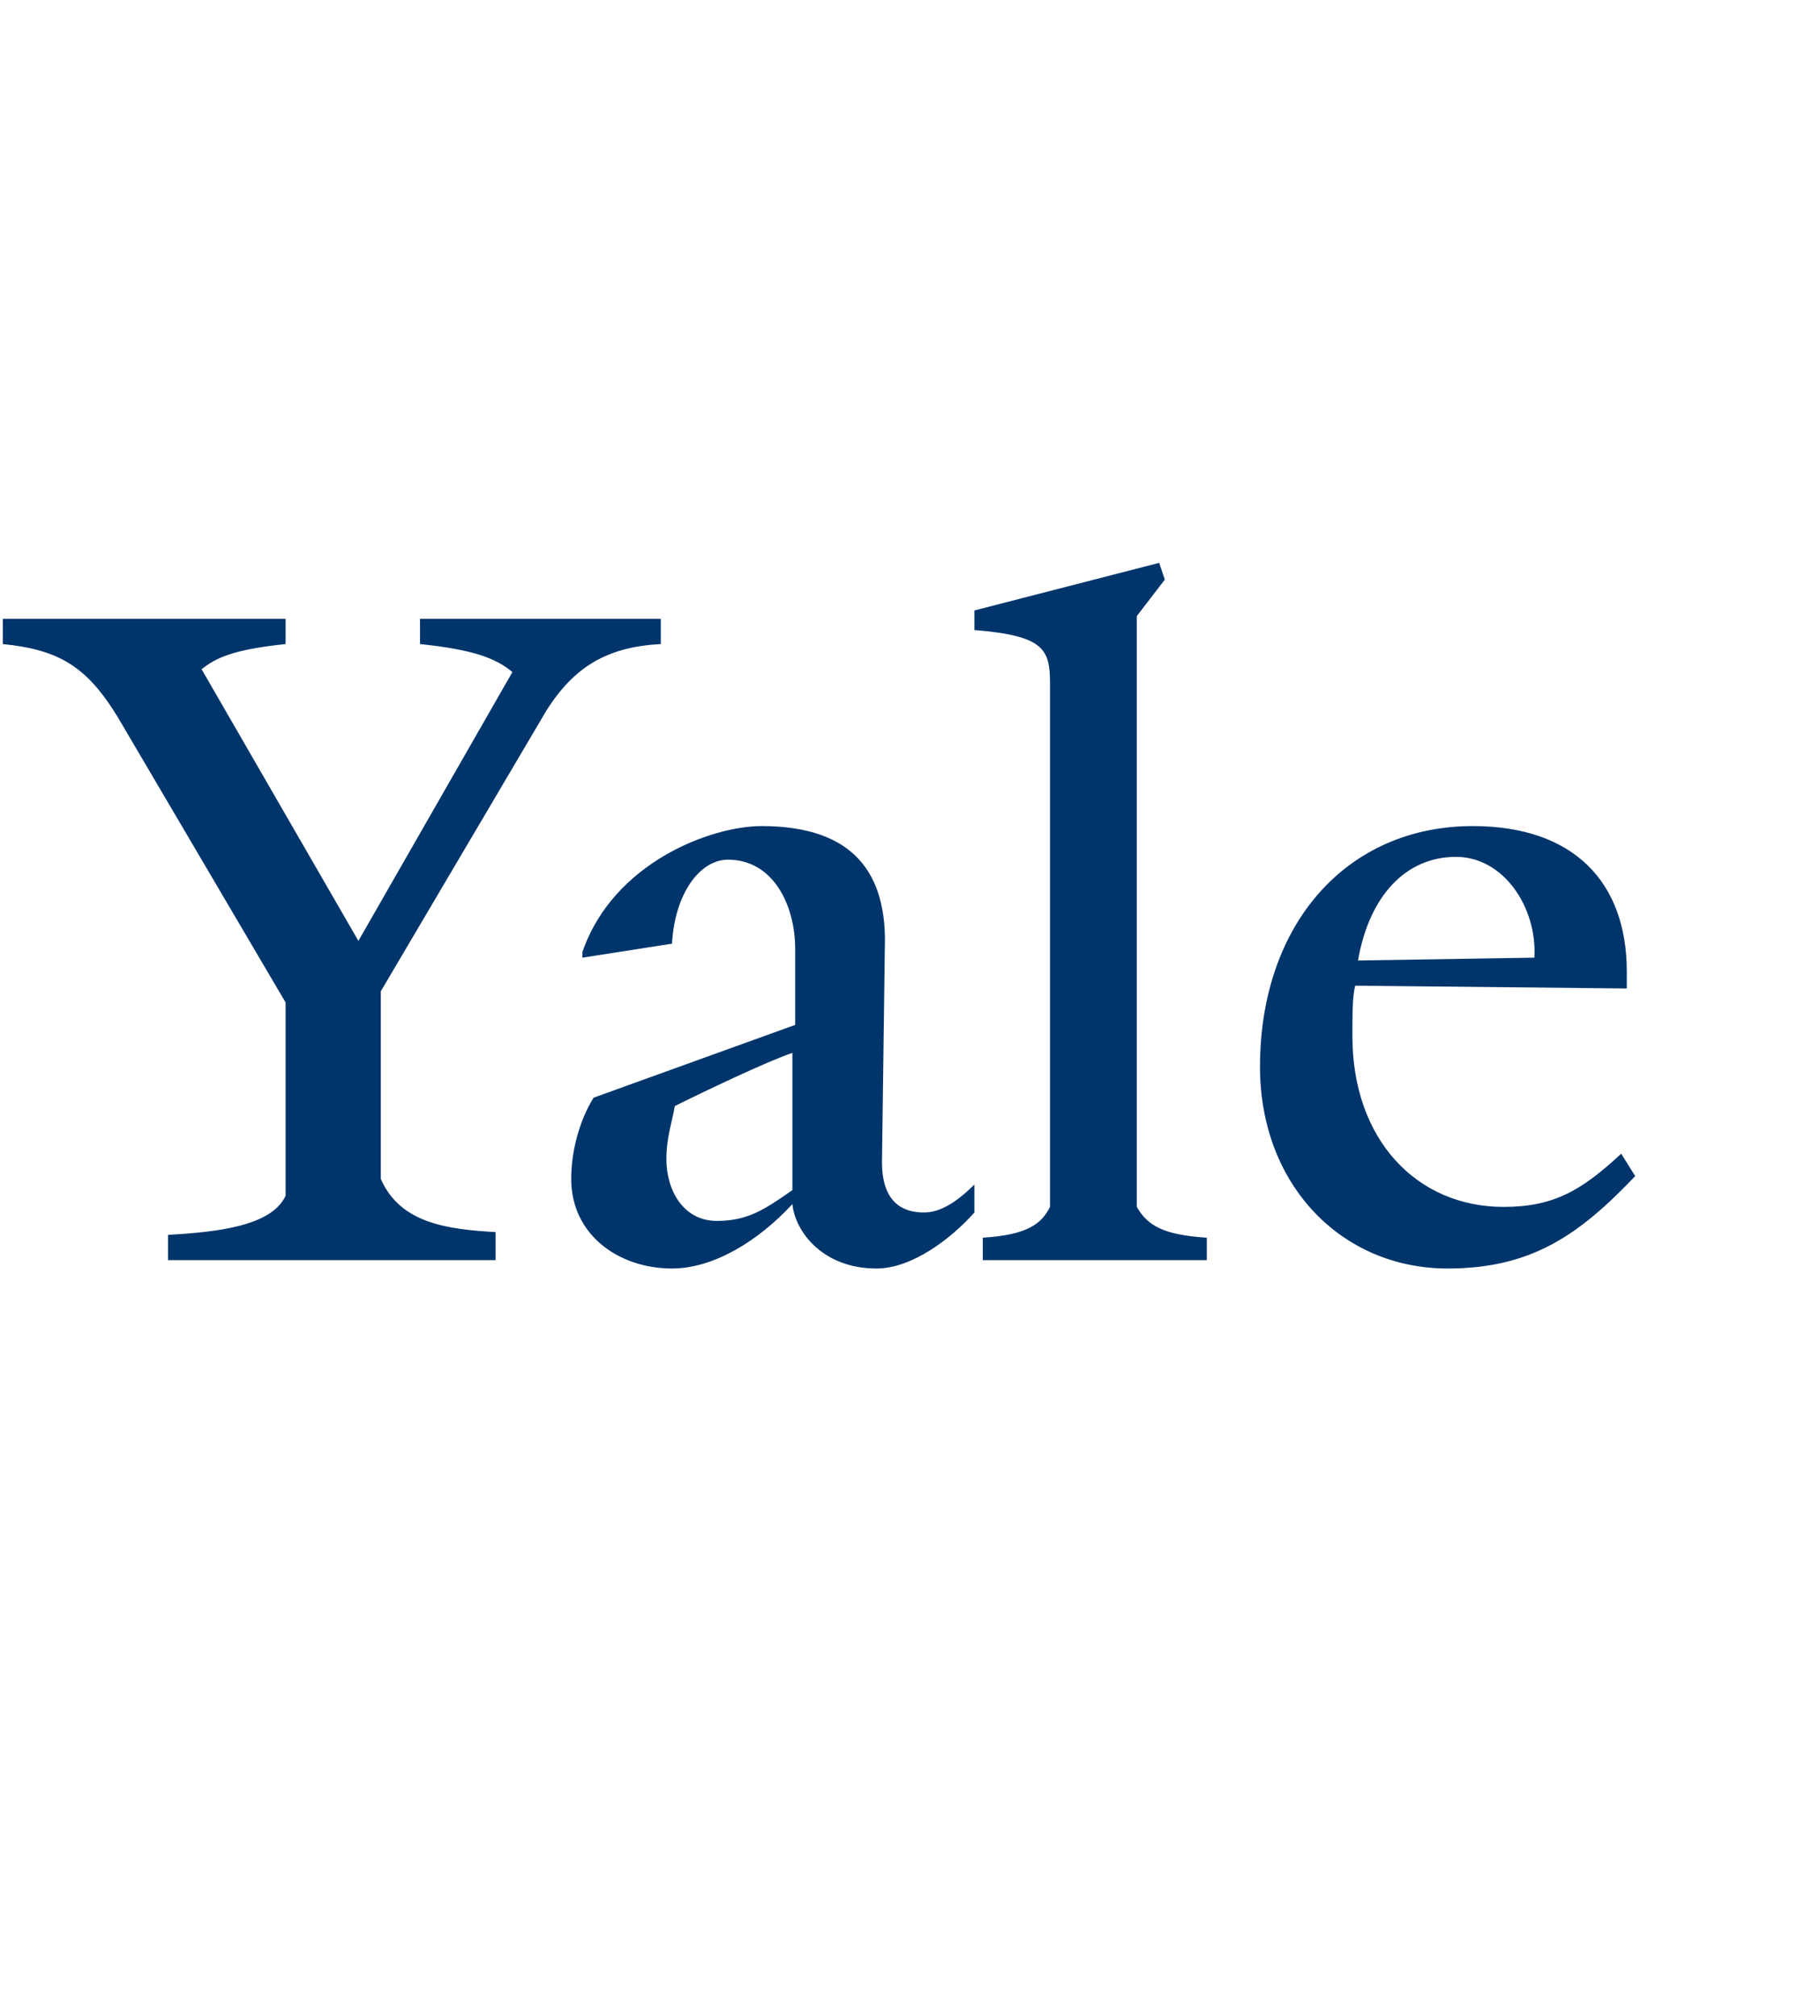
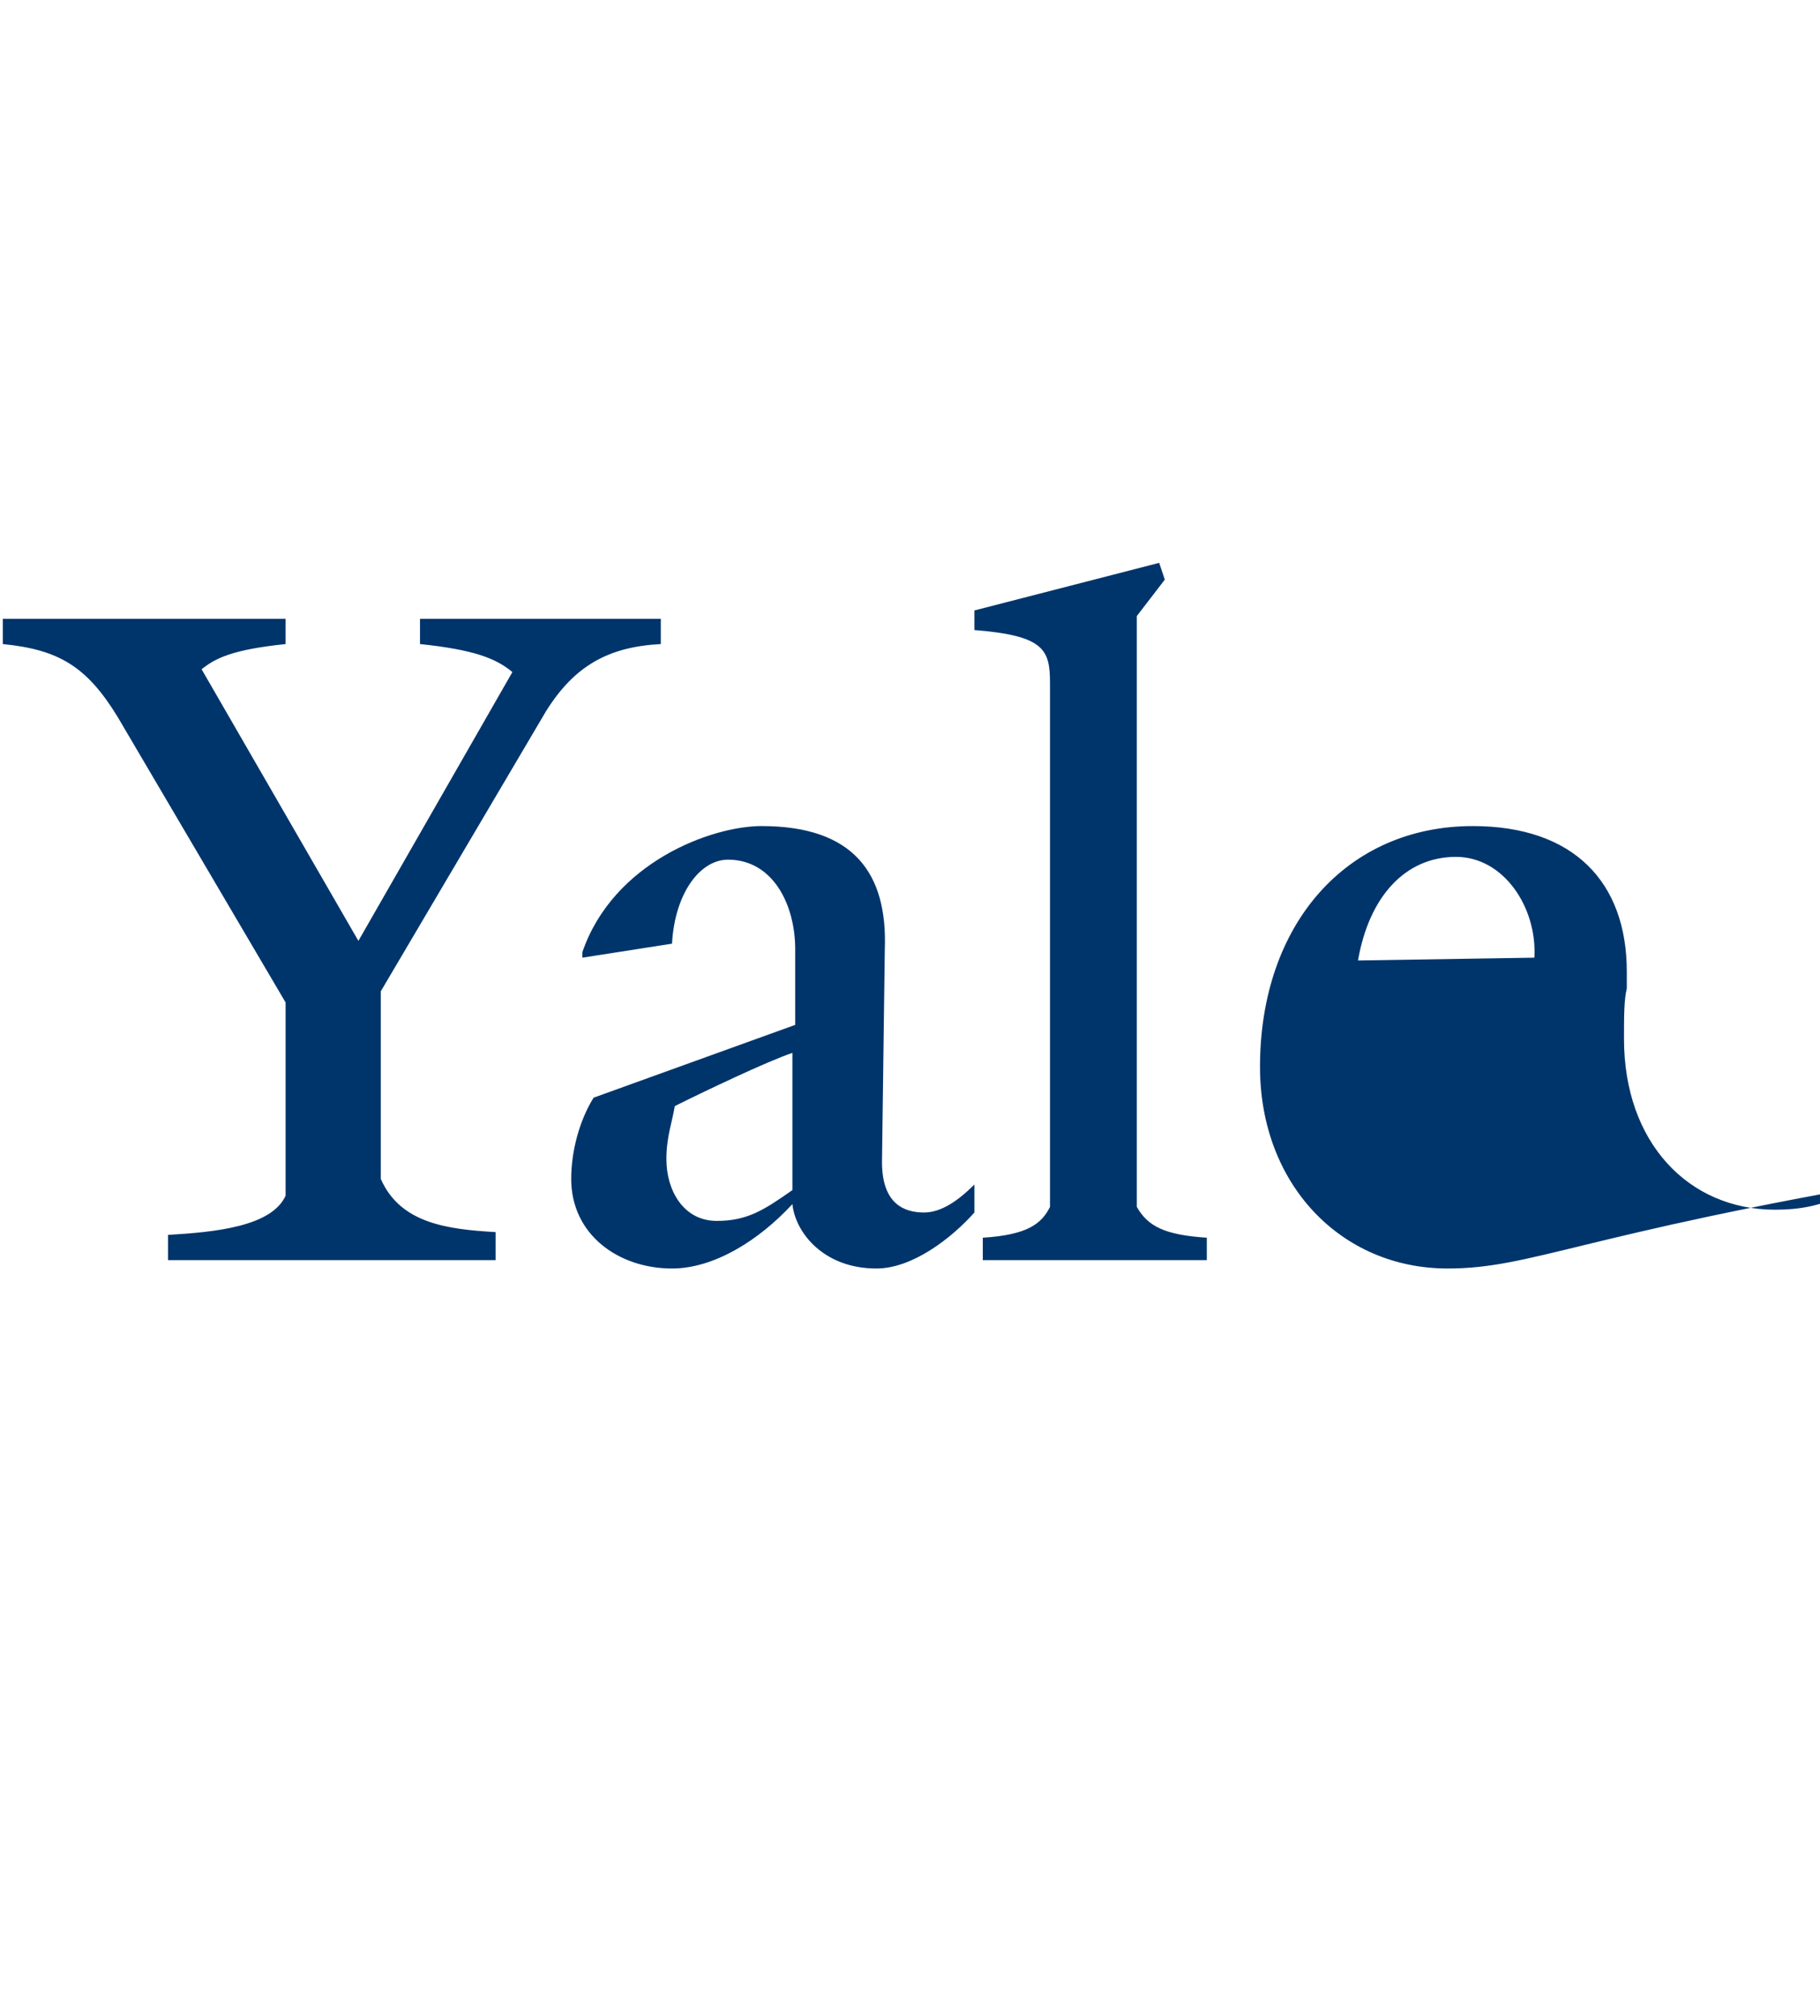
<svg xmlns="http://www.w3.org/2000/svg" xmlns:xlink="http://www.w3.org/1999/xlink" width="65px" height="72px">
  <defs>
    <symbol id="yale-logo">
-       <path d="M19.5,7.4l-5.9,10v6.7c0.7,1.6,2.4,1.8,4.1,1.9V27H6v-0.9c1.7-0.1,3.7-0.3,4.2-1.4v-6.9l-6-10.2C3.1,5.8,2.1,5.2,0.1,5V4.1   h10.1V5C8.3,5.2,7.7,5.5,7.2,5.9l5.6,9.7L18.3,6C17.7,5.5,16.9,5.2,15,5V4.1h8.6V5C21.7,5.1,20.5,5.8,19.5,7.4z M31.3,27.3   c-1.9,0-2.9-1.3-3-2.3c-1.2,1.3-2.8,2.3-4.3,2.3c-1.9,0-3.6-1.2-3.6-3.2c0-1,0.3-2.1,0.8-2.9l7.2-2.6v-2.7c0-1.6-0.8-3.2-2.4-3.2   c-1,0-1.9,1.2-2,3l-3.2,0.5V16c1.1-3.2,4.6-4.5,6.4-4.5c3.3,0,4.5,1.7,4.4,4.4l-0.1,7.6c0,1.5,0.8,1.8,1.5,1.8c0.6,0,1.2-0.4,1.8-1   v1C34,26.2,32.6,27.3,31.3,27.3z M24.1,21.5c-0.1,0.6-0.3,1.1-0.3,1.9c0,1.1,0.6,2.2,1.8,2.2c1.1,0,1.7-0.4,2.7-1.1l0-4.9   C27.4,19.9,25.1,21,24.1,21.5z M35.1,27v-0.8c1.6-0.1,2.1-0.5,2.4-1.1V6.4c0-1.2-0.2-1.7-2.7-1.9V3.8l6.6-1.7l0.2,0.6l-1,1.3v21.1   c0.4,0.7,1,1,2.5,1.1V27H35.1z M51.7,27.3c-3.8,0-6.7-3-6.7-7.2c0-5.1,3.1-8.6,7.6-8.6c3.6,0,5.5,2,5.5,5.2v0.6l-9.7-0.1   c-0.1,0.4-0.1,1-0.1,1.8c0,3.7,2.3,6.1,5.4,6.1c1.8,0,2.8-0.6,4.2-1.9l0.5,0.8C56.4,26.1,54.7,27.3,51.7,27.3z M52,12.6   c-1.8,0-3.1,1.4-3.5,3.7l6.3-0.1C54.9,14.4,53.7,12.6,52,12.6z" />
+       <path d="M19.5,7.4l-5.9,10v6.7c0.7,1.6,2.4,1.8,4.1,1.9V27H6v-0.9c1.7-0.1,3.7-0.3,4.2-1.4v-6.9l-6-10.2C3.1,5.8,2.1,5.2,0.1,5V4.1   h10.1V5C8.3,5.2,7.7,5.5,7.2,5.9l5.6,9.7L18.3,6C17.7,5.5,16.9,5.2,15,5V4.1h8.6V5C21.7,5.1,20.5,5.8,19.5,7.4z M31.3,27.3   c-1.9,0-2.9-1.3-3-2.3c-1.2,1.3-2.8,2.3-4.3,2.3c-1.9,0-3.6-1.2-3.6-3.2c0-1,0.3-2.1,0.8-2.9l7.2-2.6v-2.7c0-1.6-0.8-3.2-2.4-3.2   c-1,0-1.9,1.2-2,3l-3.2,0.5V16c1.1-3.2,4.6-4.5,6.4-4.5c3.3,0,4.5,1.7,4.4,4.4l-0.1,7.6c0,1.5,0.8,1.8,1.5,1.8c0.6,0,1.2-0.4,1.8-1   v1C34,26.2,32.6,27.3,31.3,27.3z M24.1,21.5c-0.1,0.6-0.3,1.1-0.3,1.9c0,1.1,0.6,2.2,1.8,2.2c1.1,0,1.7-0.4,2.7-1.1l0-4.9   C27.4,19.9,25.1,21,24.1,21.5z M35.1,27v-0.8c1.6-0.1,2.1-0.5,2.4-1.1V6.4c0-1.2-0.2-1.7-2.7-1.9V3.8l6.6-1.7l0.2,0.6l-1,1.3v21.1   c0.4,0.7,1,1,2.5,1.1V27H35.1z M51.7,27.3c-3.8,0-6.7-3-6.7-7.2c0-5.1,3.1-8.6,7.6-8.6c3.6,0,5.5,2,5.5,5.2v0.6c-0.1,0.4-0.1,1-0.1,1.8c0,3.7,2.3,6.1,5.4,6.1c1.8,0,2.8-0.6,4.2-1.9l0.5,0.8C56.4,26.1,54.7,27.3,51.7,27.3z M52,12.6   c-1.8,0-3.1,1.4-3.5,3.7l6.3-0.1C54.9,14.4,53.7,12.6,52,12.6z" />
    </symbol>
  </defs>
  <use xlink:href="#yale-logo" x="0" y="25%" fill="#00356b" />
</svg>